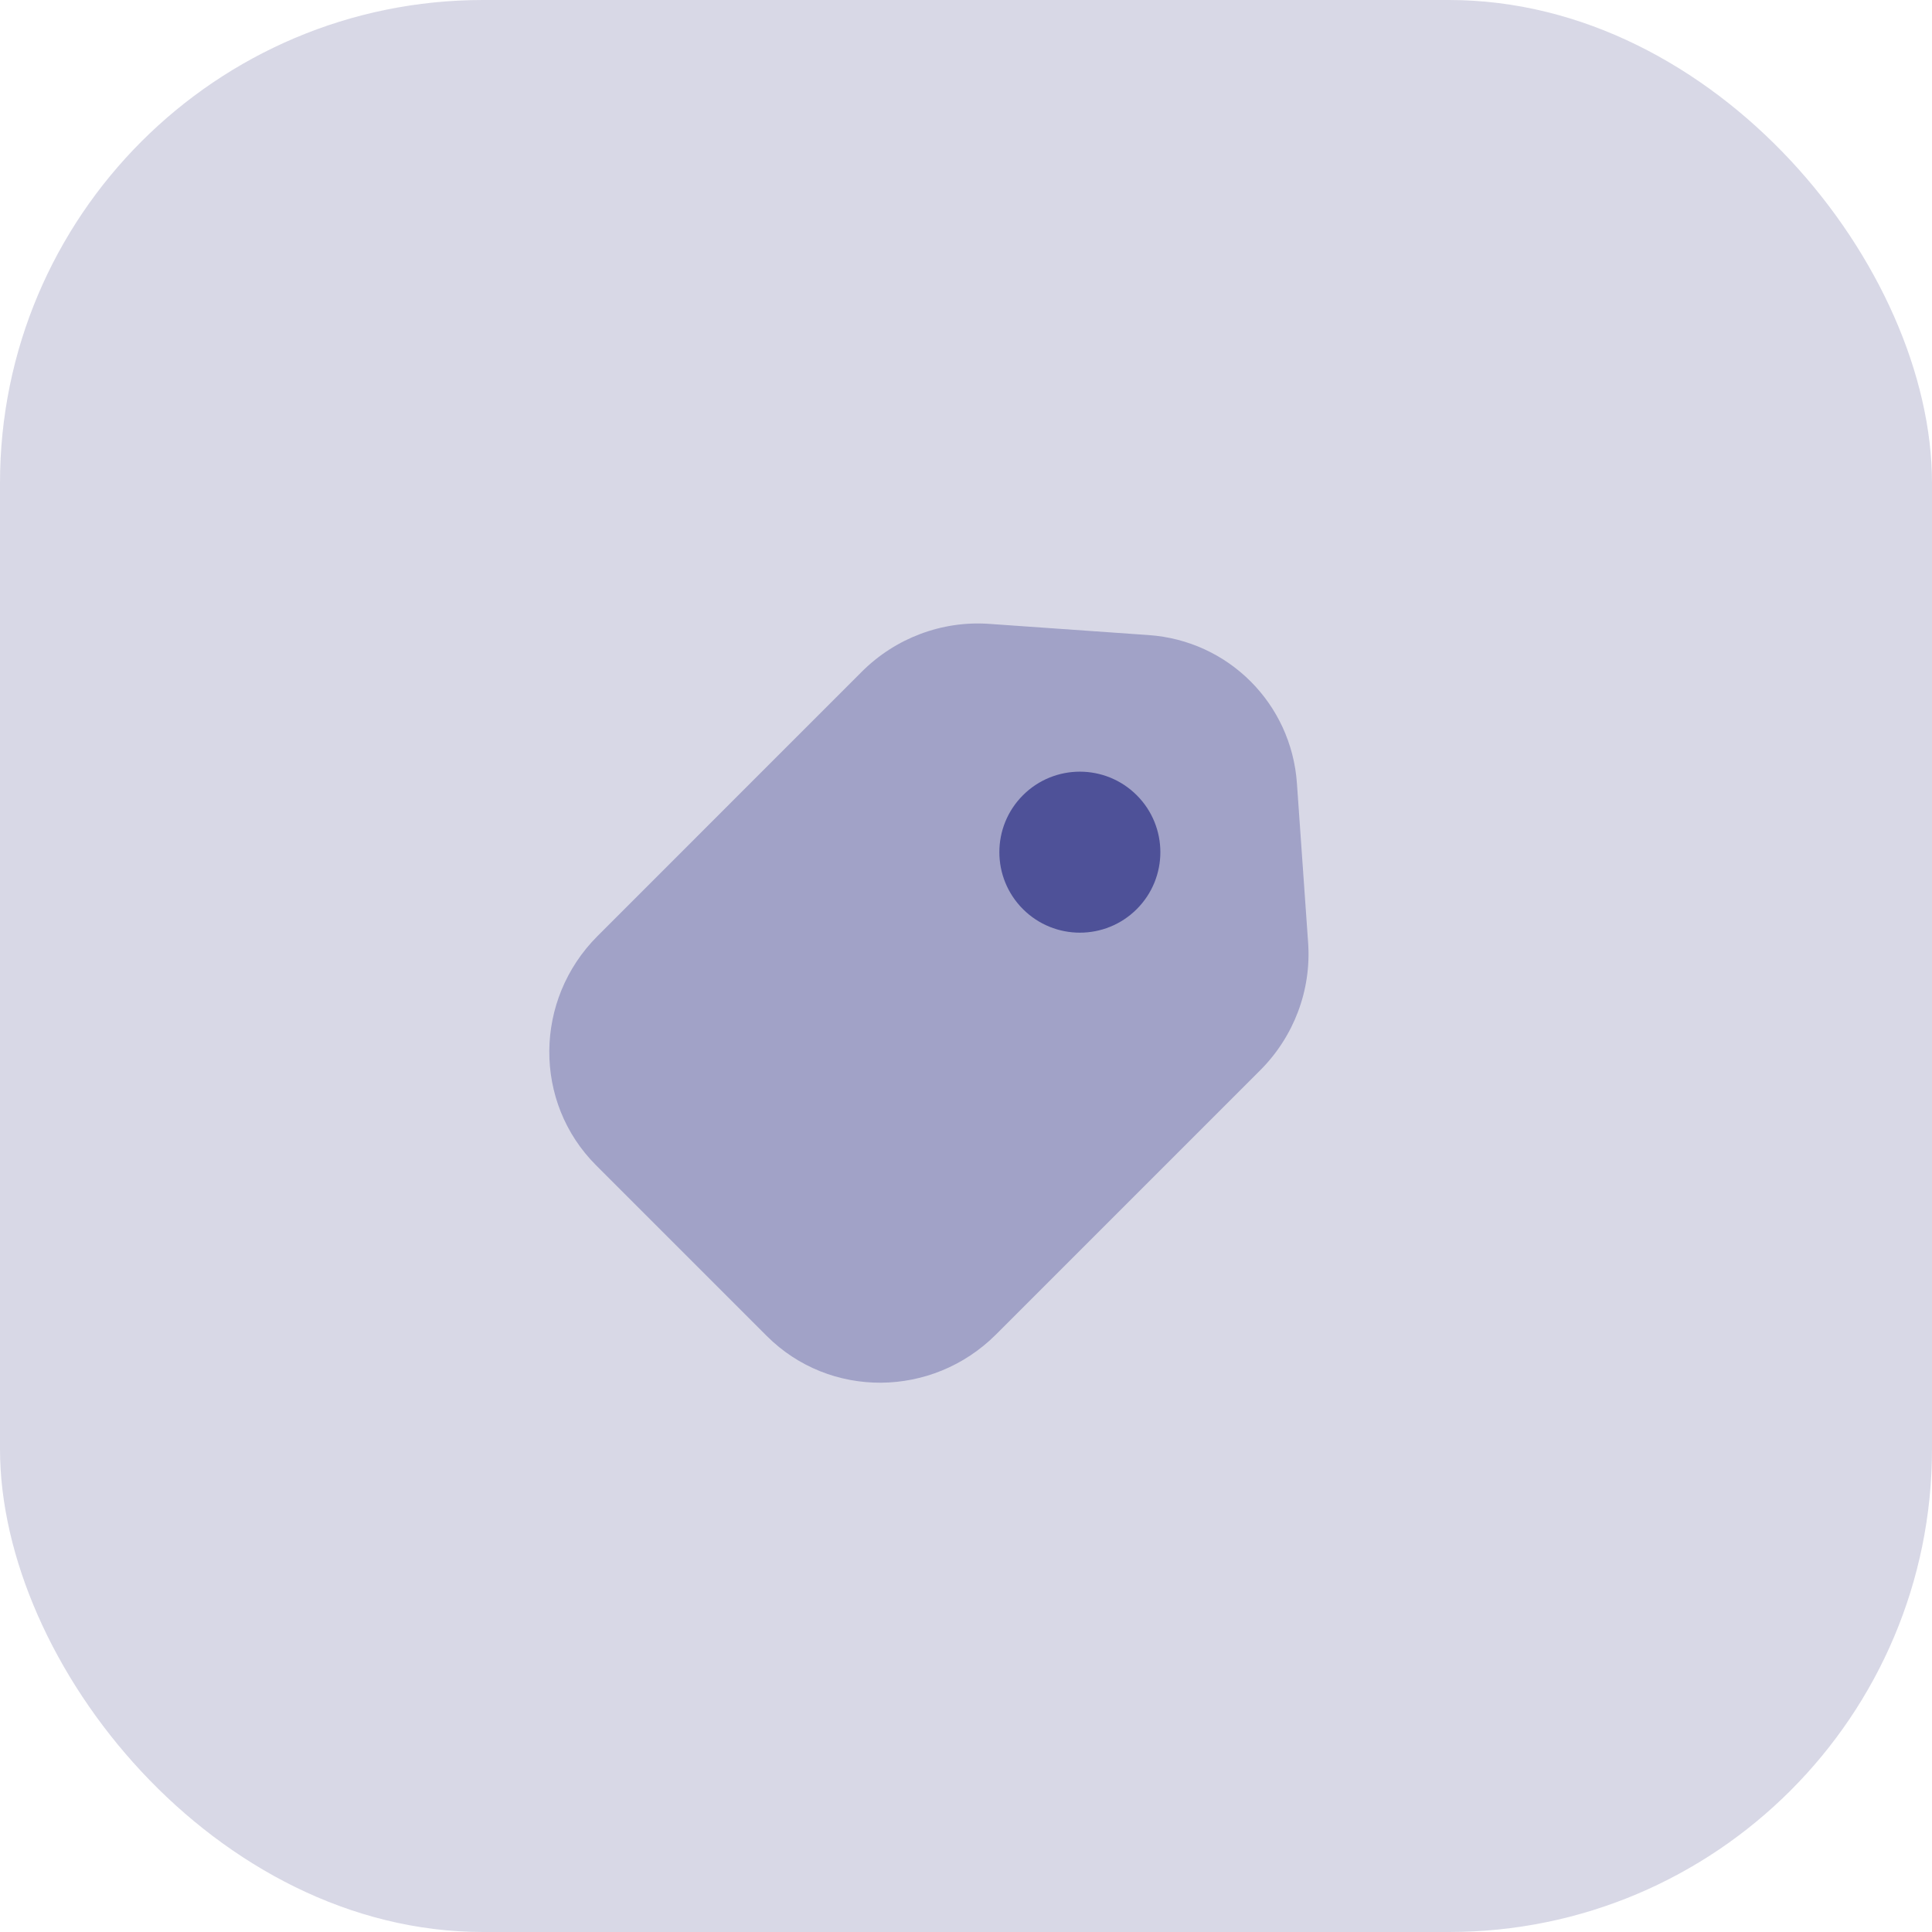
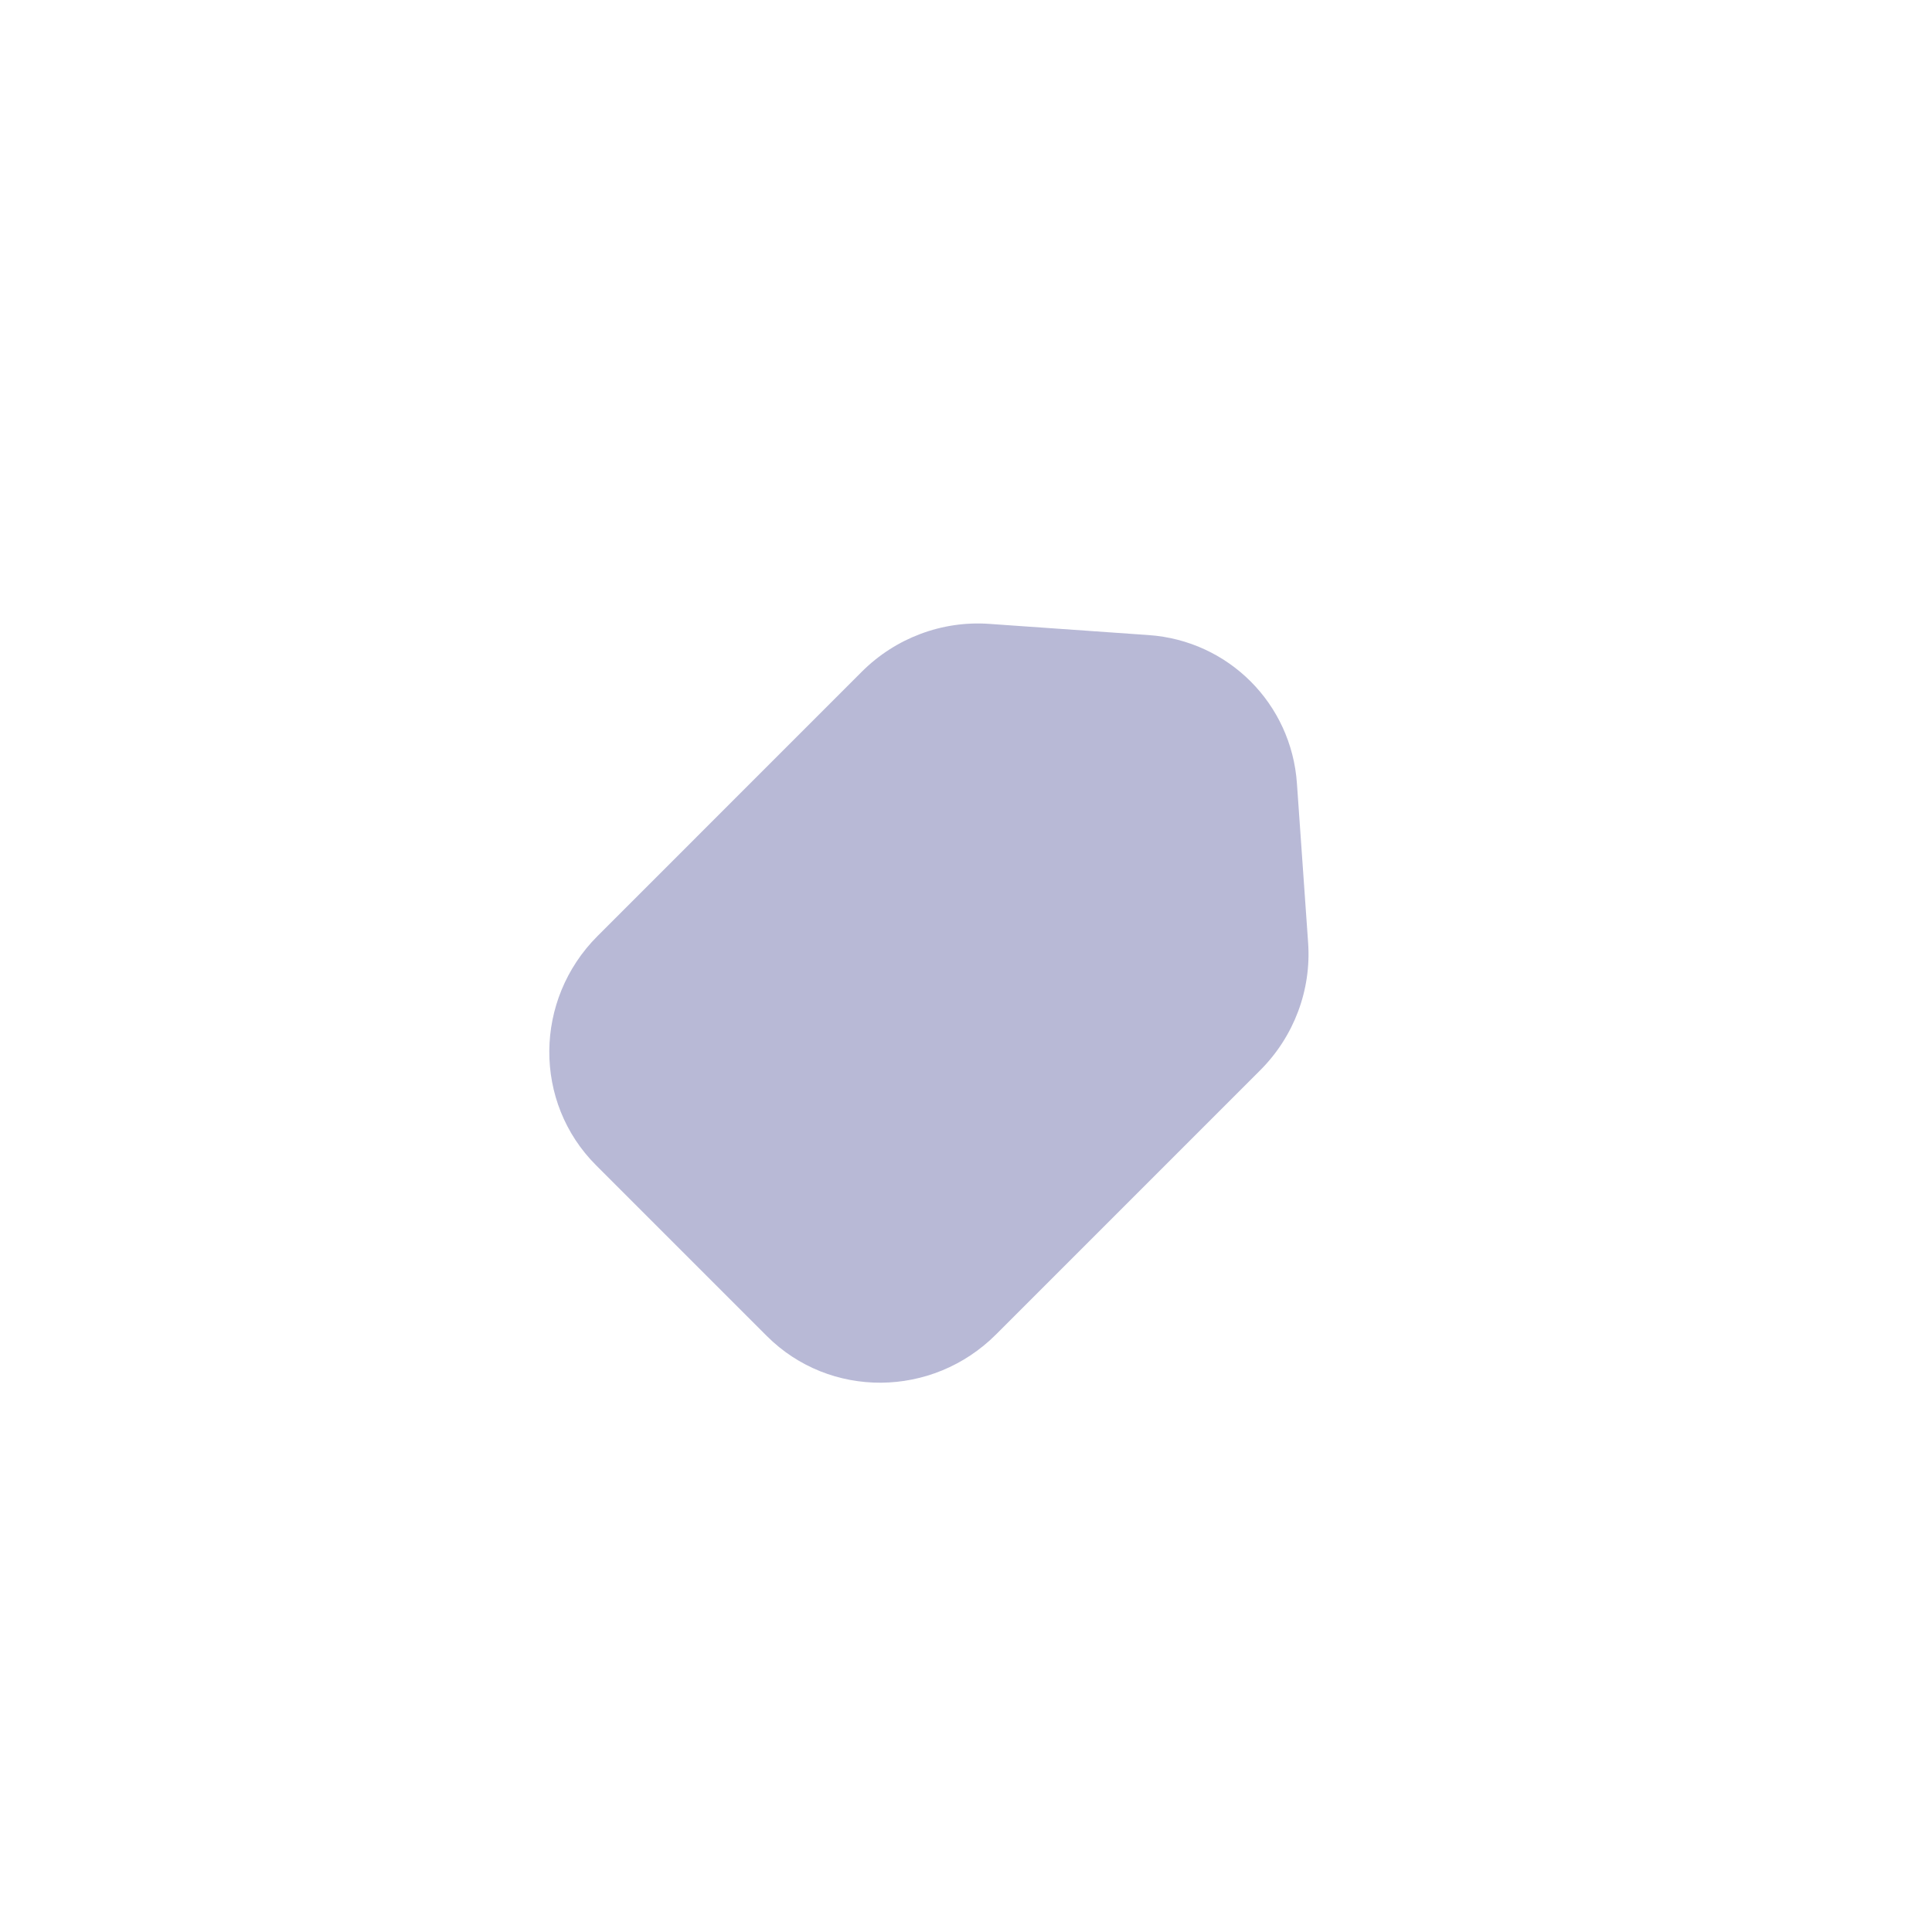
<svg xmlns="http://www.w3.org/2000/svg" width="60" height="60" viewBox="0 0 60 60" fill="none">
-   <rect width="60" height="60" rx="15" fill="#D8D8E6" />
  <path opacity="0.4" d="M26.764 20.861C27.811 19.815 29.255 19.272 30.72 19.375L35.675 19.723C38.15 19.897 40.103 21.851 40.277 24.325L40.625 29.28C40.728 30.745 40.185 32.19 39.139 33.236L30.932 41.443C28.953 43.422 25.765 43.443 23.813 41.49L18.51 36.187C16.557 34.235 16.578 31.047 18.558 29.068L26.764 20.861Z" fill="#4E5198" />
-   <circle cx="33.536" cy="26.465" r="2.5" transform="rotate(45 33.536 26.465)" fill="#4E5198" />
</svg>